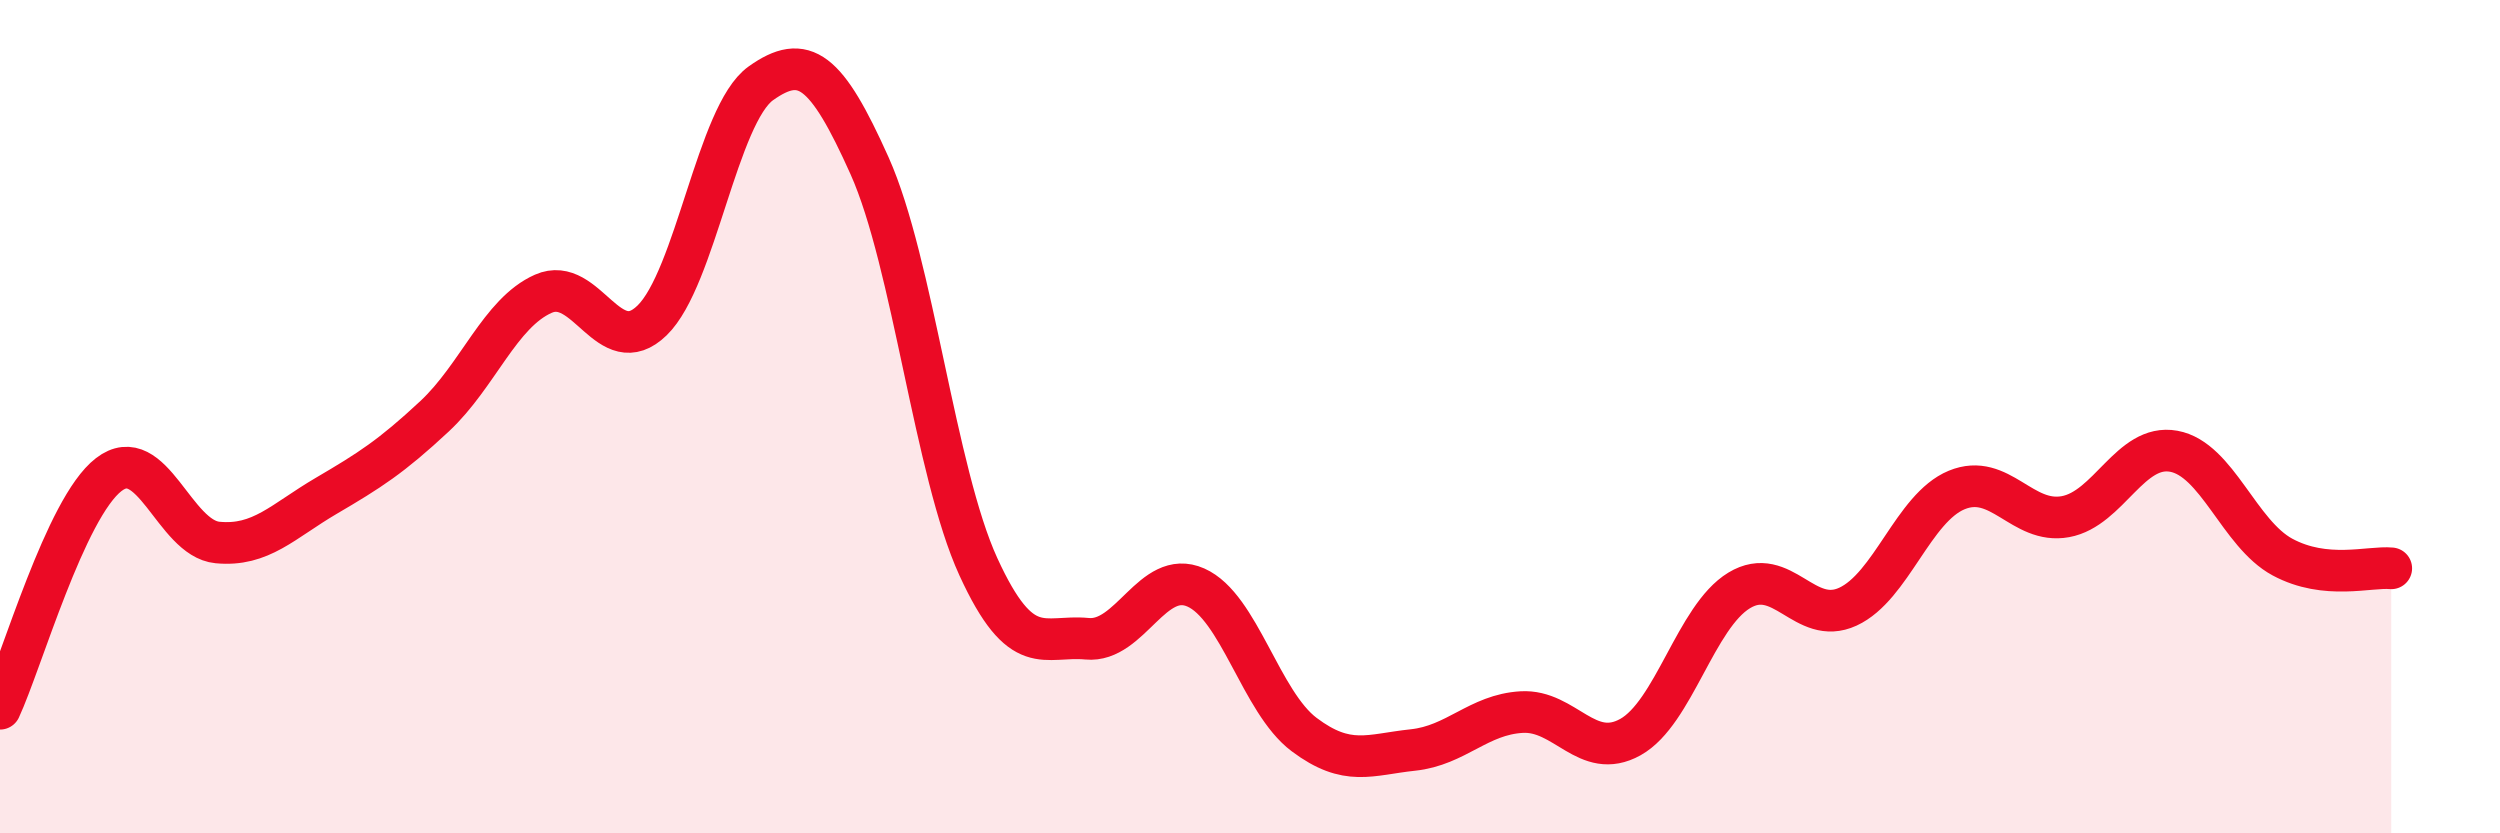
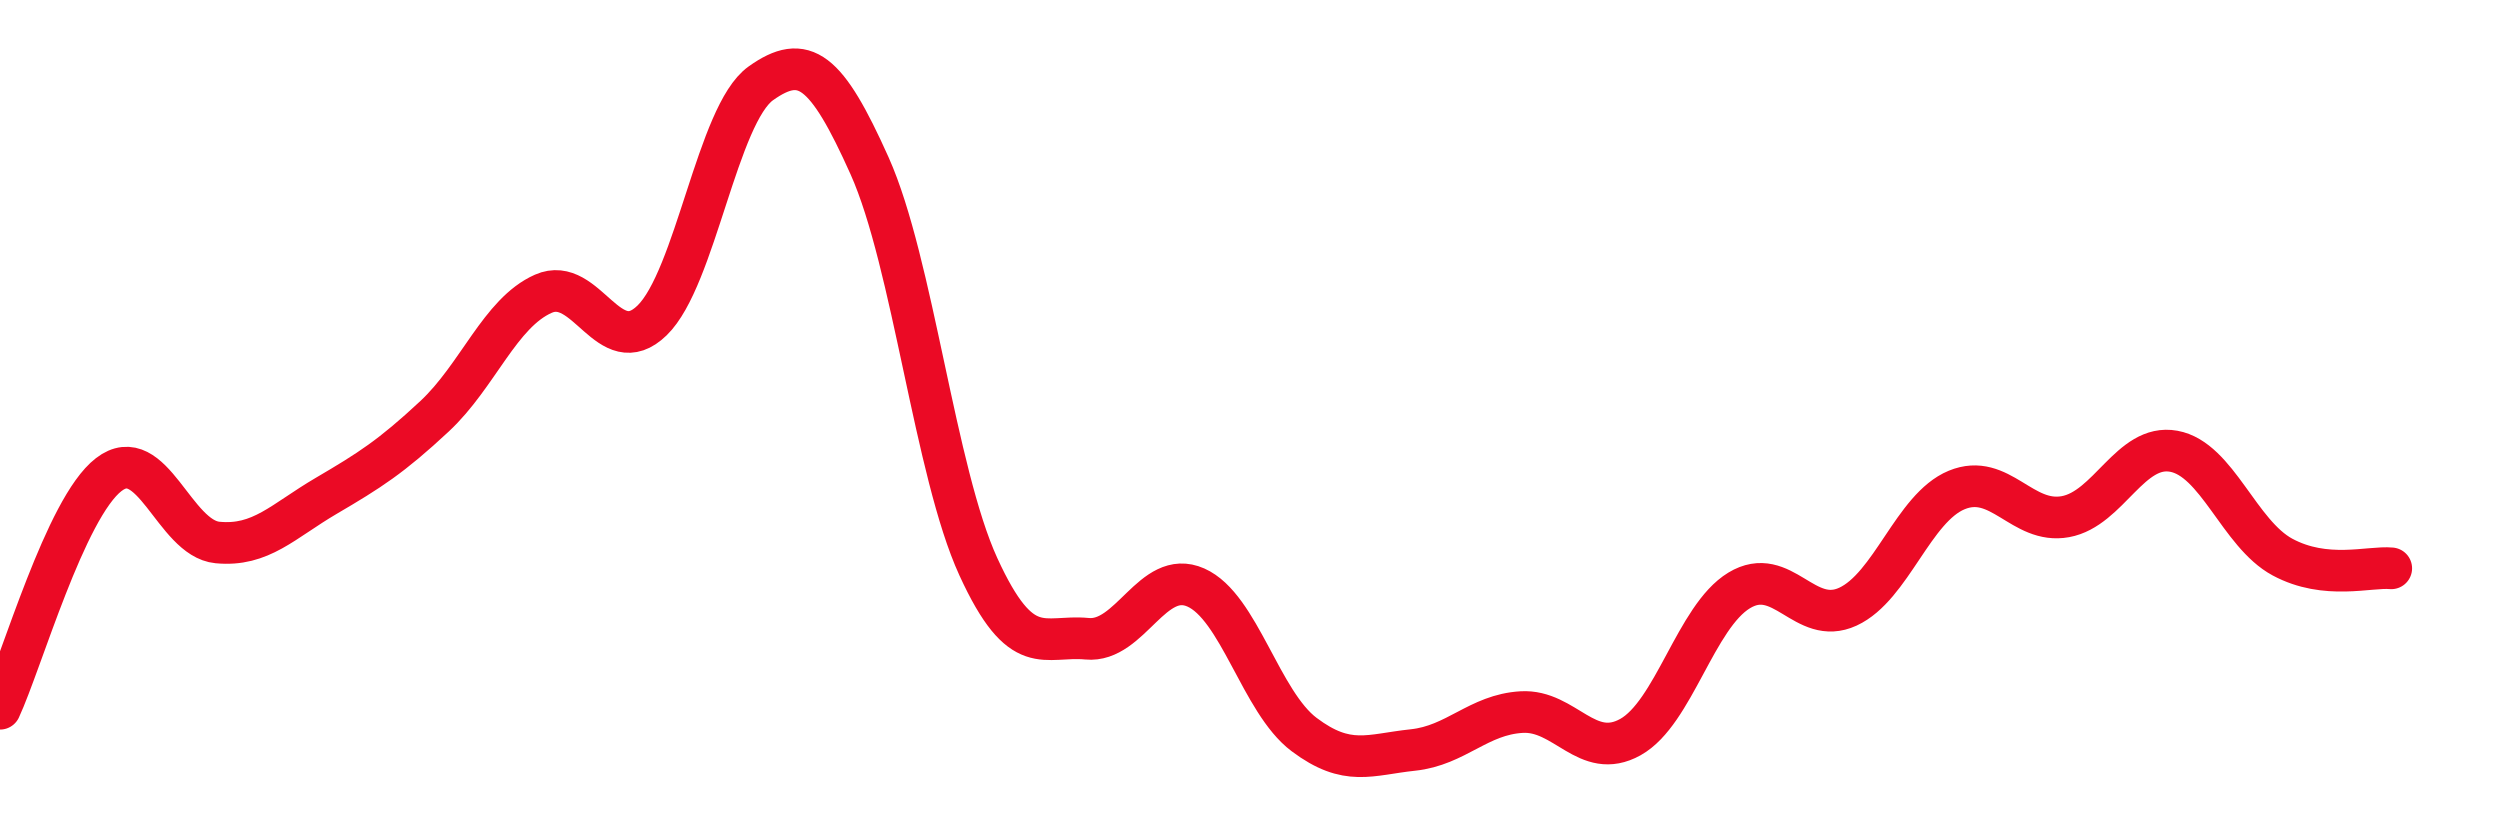
<svg xmlns="http://www.w3.org/2000/svg" width="60" height="20" viewBox="0 0 60 20">
-   <path d="M 0,17.01 C 0.52,15.89 1.57,12.19 2.61,11.39 C 3.65,10.59 4.18,12.92 5.22,13.02 C 6.26,13.12 6.79,12.51 7.83,11.9 C 8.87,11.29 9.39,10.96 10.43,9.99 C 11.47,9.02 12,7.51 13.04,7.05 C 14.08,6.59 14.61,8.7 15.65,7.69 C 16.69,6.68 17.22,2.74 18.26,2 C 19.3,1.26 19.83,1.66 20.87,3.98 C 21.91,6.3 22.44,11.33 23.48,13.6 C 24.52,15.87 25.05,15.23 26.09,15.33 C 27.13,15.43 27.66,13.64 28.7,14.1 C 29.74,14.56 30.26,16.85 31.3,17.63 C 32.34,18.41 32.87,18.11 33.91,18 C 34.95,17.89 35.48,17.15 36.52,17.09 C 37.56,17.03 38.09,18.27 39.13,17.69 C 40.17,17.11 40.7,14.8 41.74,14.17 C 42.78,13.54 43.31,15.04 44.35,14.56 C 45.39,14.08 45.92,12.19 46.96,11.76 C 48,11.33 48.53,12.59 49.57,12.4 C 50.61,12.21 51.13,10.64 52.17,10.83 C 53.21,11.02 53.74,12.81 54.78,13.37 C 55.82,13.93 56.87,13.59 57.39,13.64L57.39 20L0 20Z" fill="#EB0A25" opacity="0.1" stroke-linecap="round" stroke-linejoin="round" />
  <path d="M 0,17.01 C 0.52,15.89 1.57,12.19 2.61,11.39 C 3.65,10.59 4.18,12.92 5.22,13.02 C 6.26,13.12 6.79,12.51 7.83,11.9 C 8.87,11.29 9.39,10.96 10.43,9.99 C 11.47,9.02 12,7.51 13.04,7.05 C 14.08,6.59 14.61,8.7 15.65,7.69 C 16.69,6.68 17.22,2.74 18.26,2 C 19.3,1.26 19.83,1.66 20.87,3.98 C 21.91,6.3 22.44,11.33 23.48,13.6 C 24.52,15.87 25.05,15.23 26.09,15.33 C 27.13,15.43 27.66,13.64 28.7,14.1 C 29.74,14.56 30.26,16.85 31.3,17.63 C 32.34,18.41 32.87,18.11 33.91,18 C 34.95,17.89 35.48,17.15 36.52,17.09 C 37.56,17.03 38.09,18.27 39.13,17.69 C 40.17,17.11 40.7,14.8 41.74,14.17 C 42.78,13.54 43.31,15.04 44.35,14.56 C 45.39,14.08 45.92,12.19 46.96,11.76 C 48,11.33 48.53,12.59 49.57,12.4 C 50.61,12.21 51.13,10.64 52.17,10.83 C 53.21,11.02 53.74,12.81 54.78,13.37 C 55.82,13.93 56.87,13.59 57.39,13.64" stroke="#EB0A25" stroke-width="1" fill="none" stroke-linecap="round" stroke-linejoin="round" />
</svg>